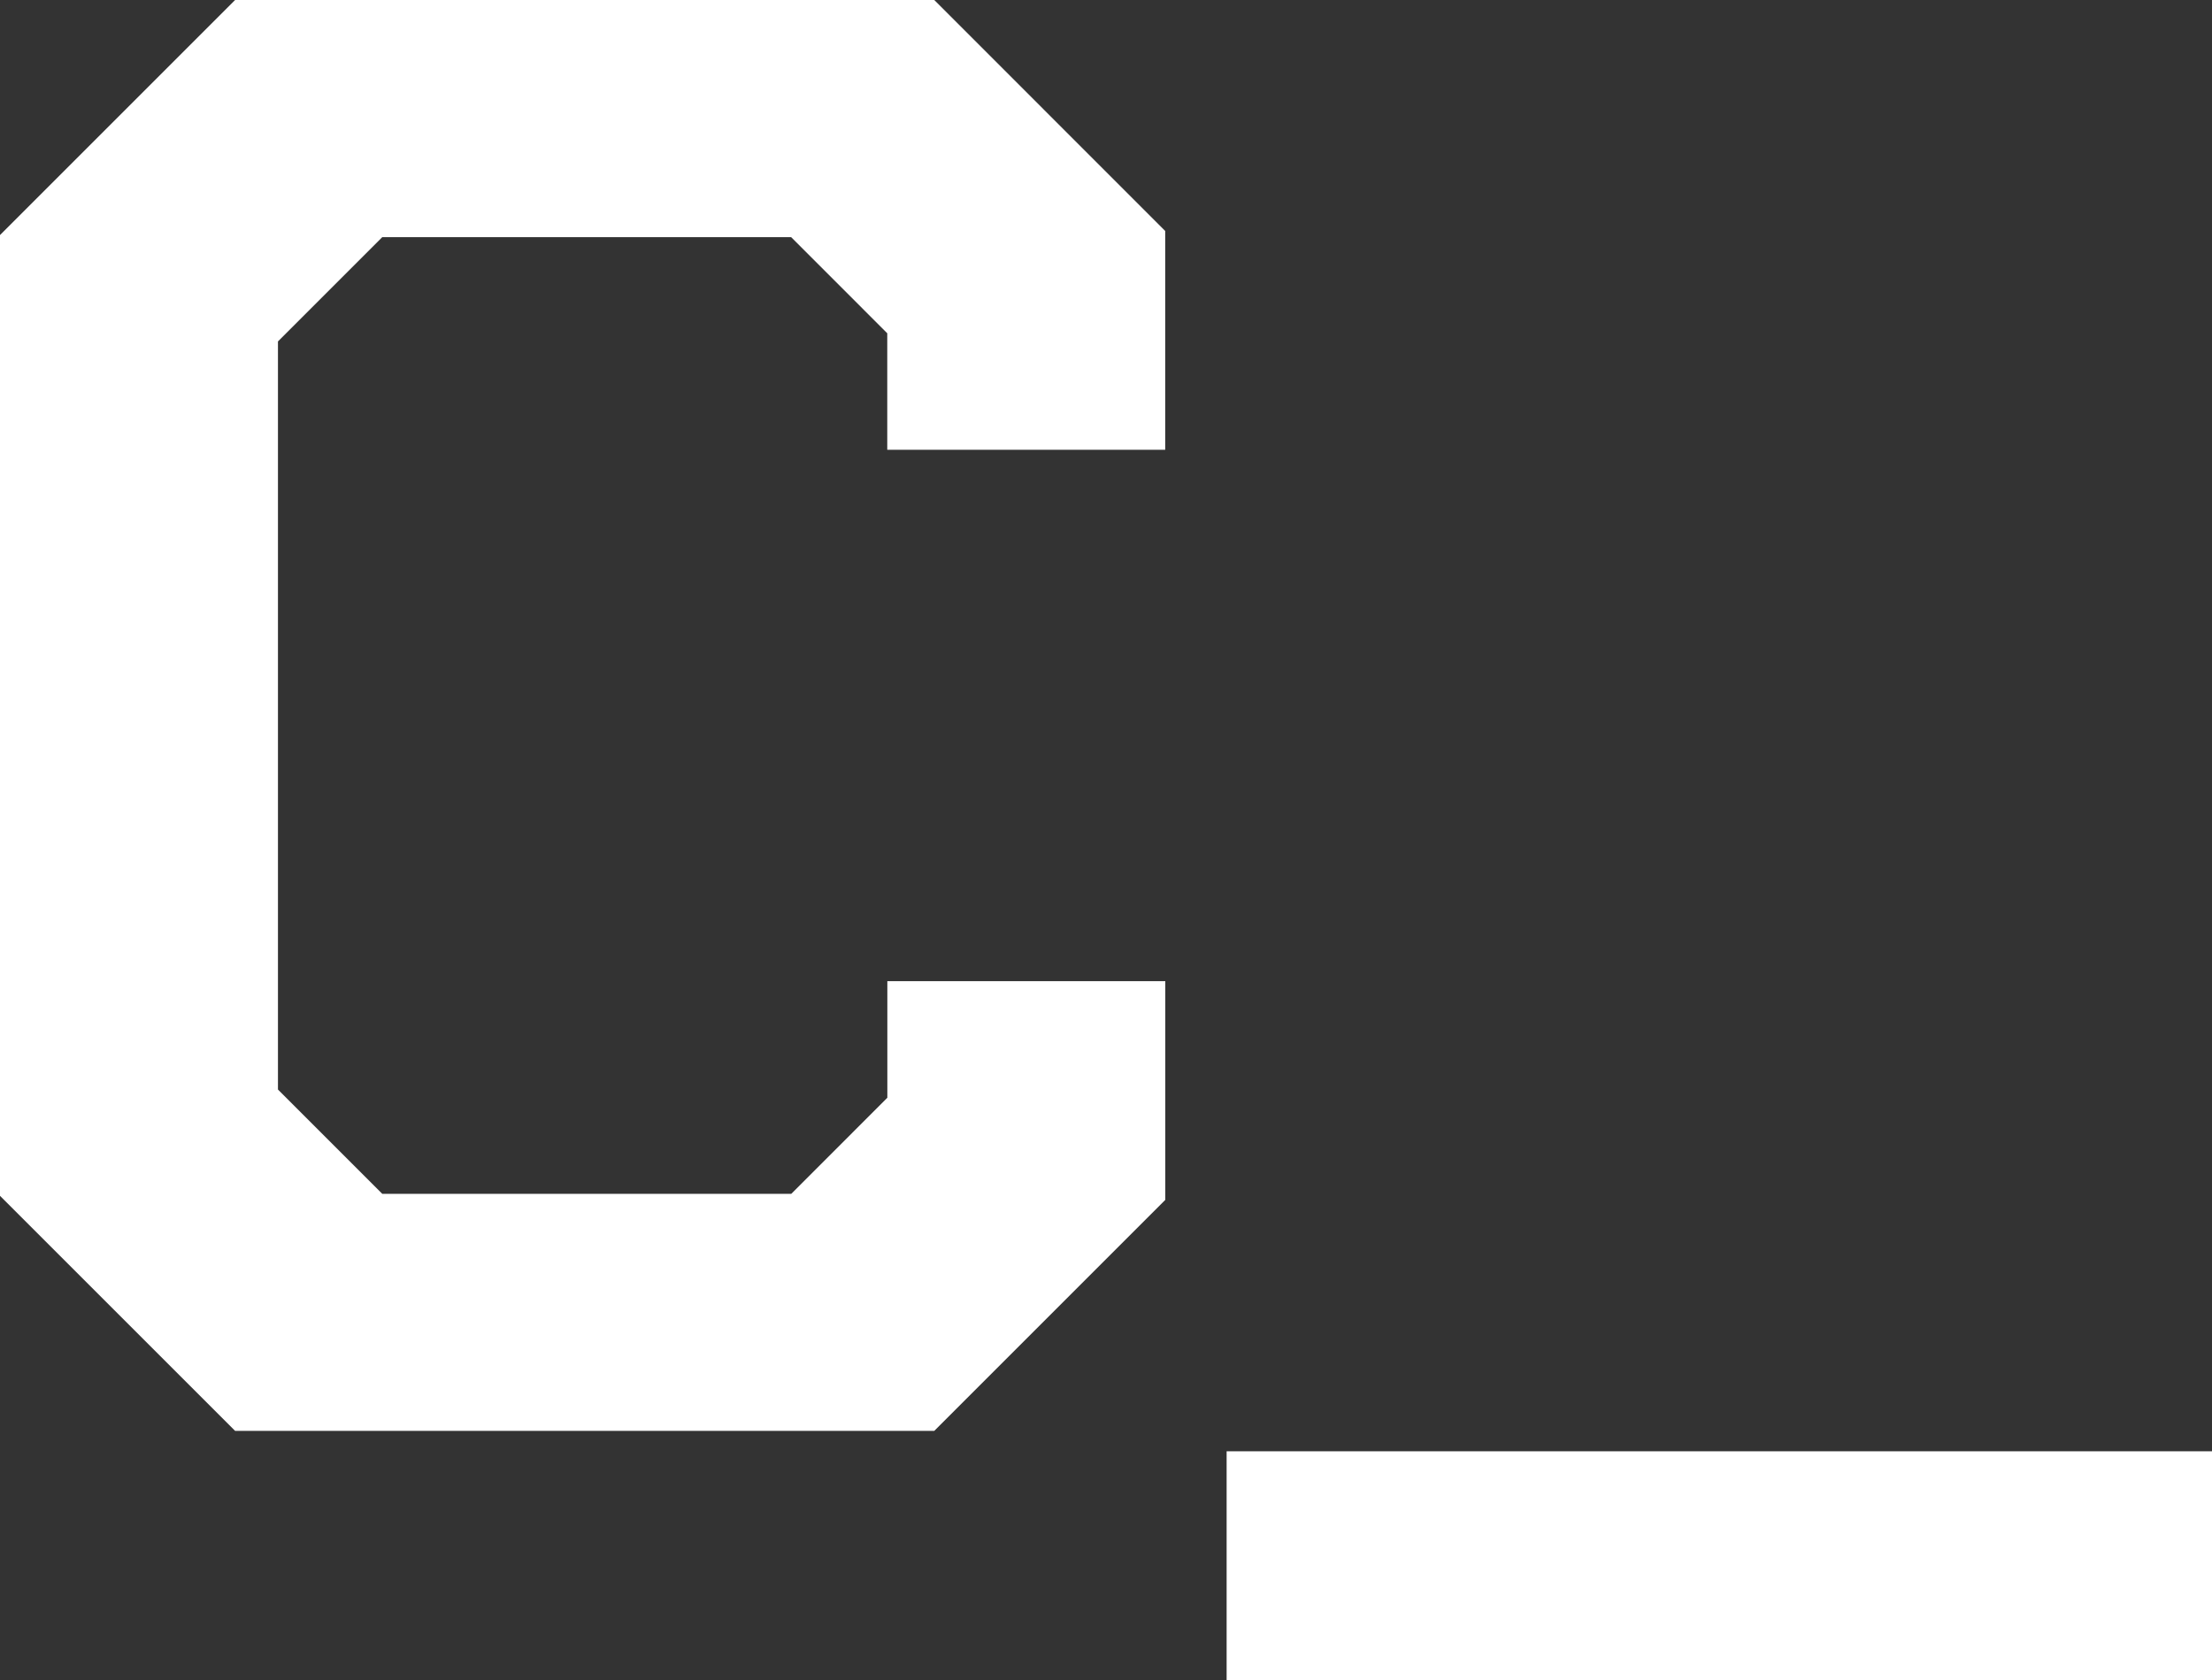
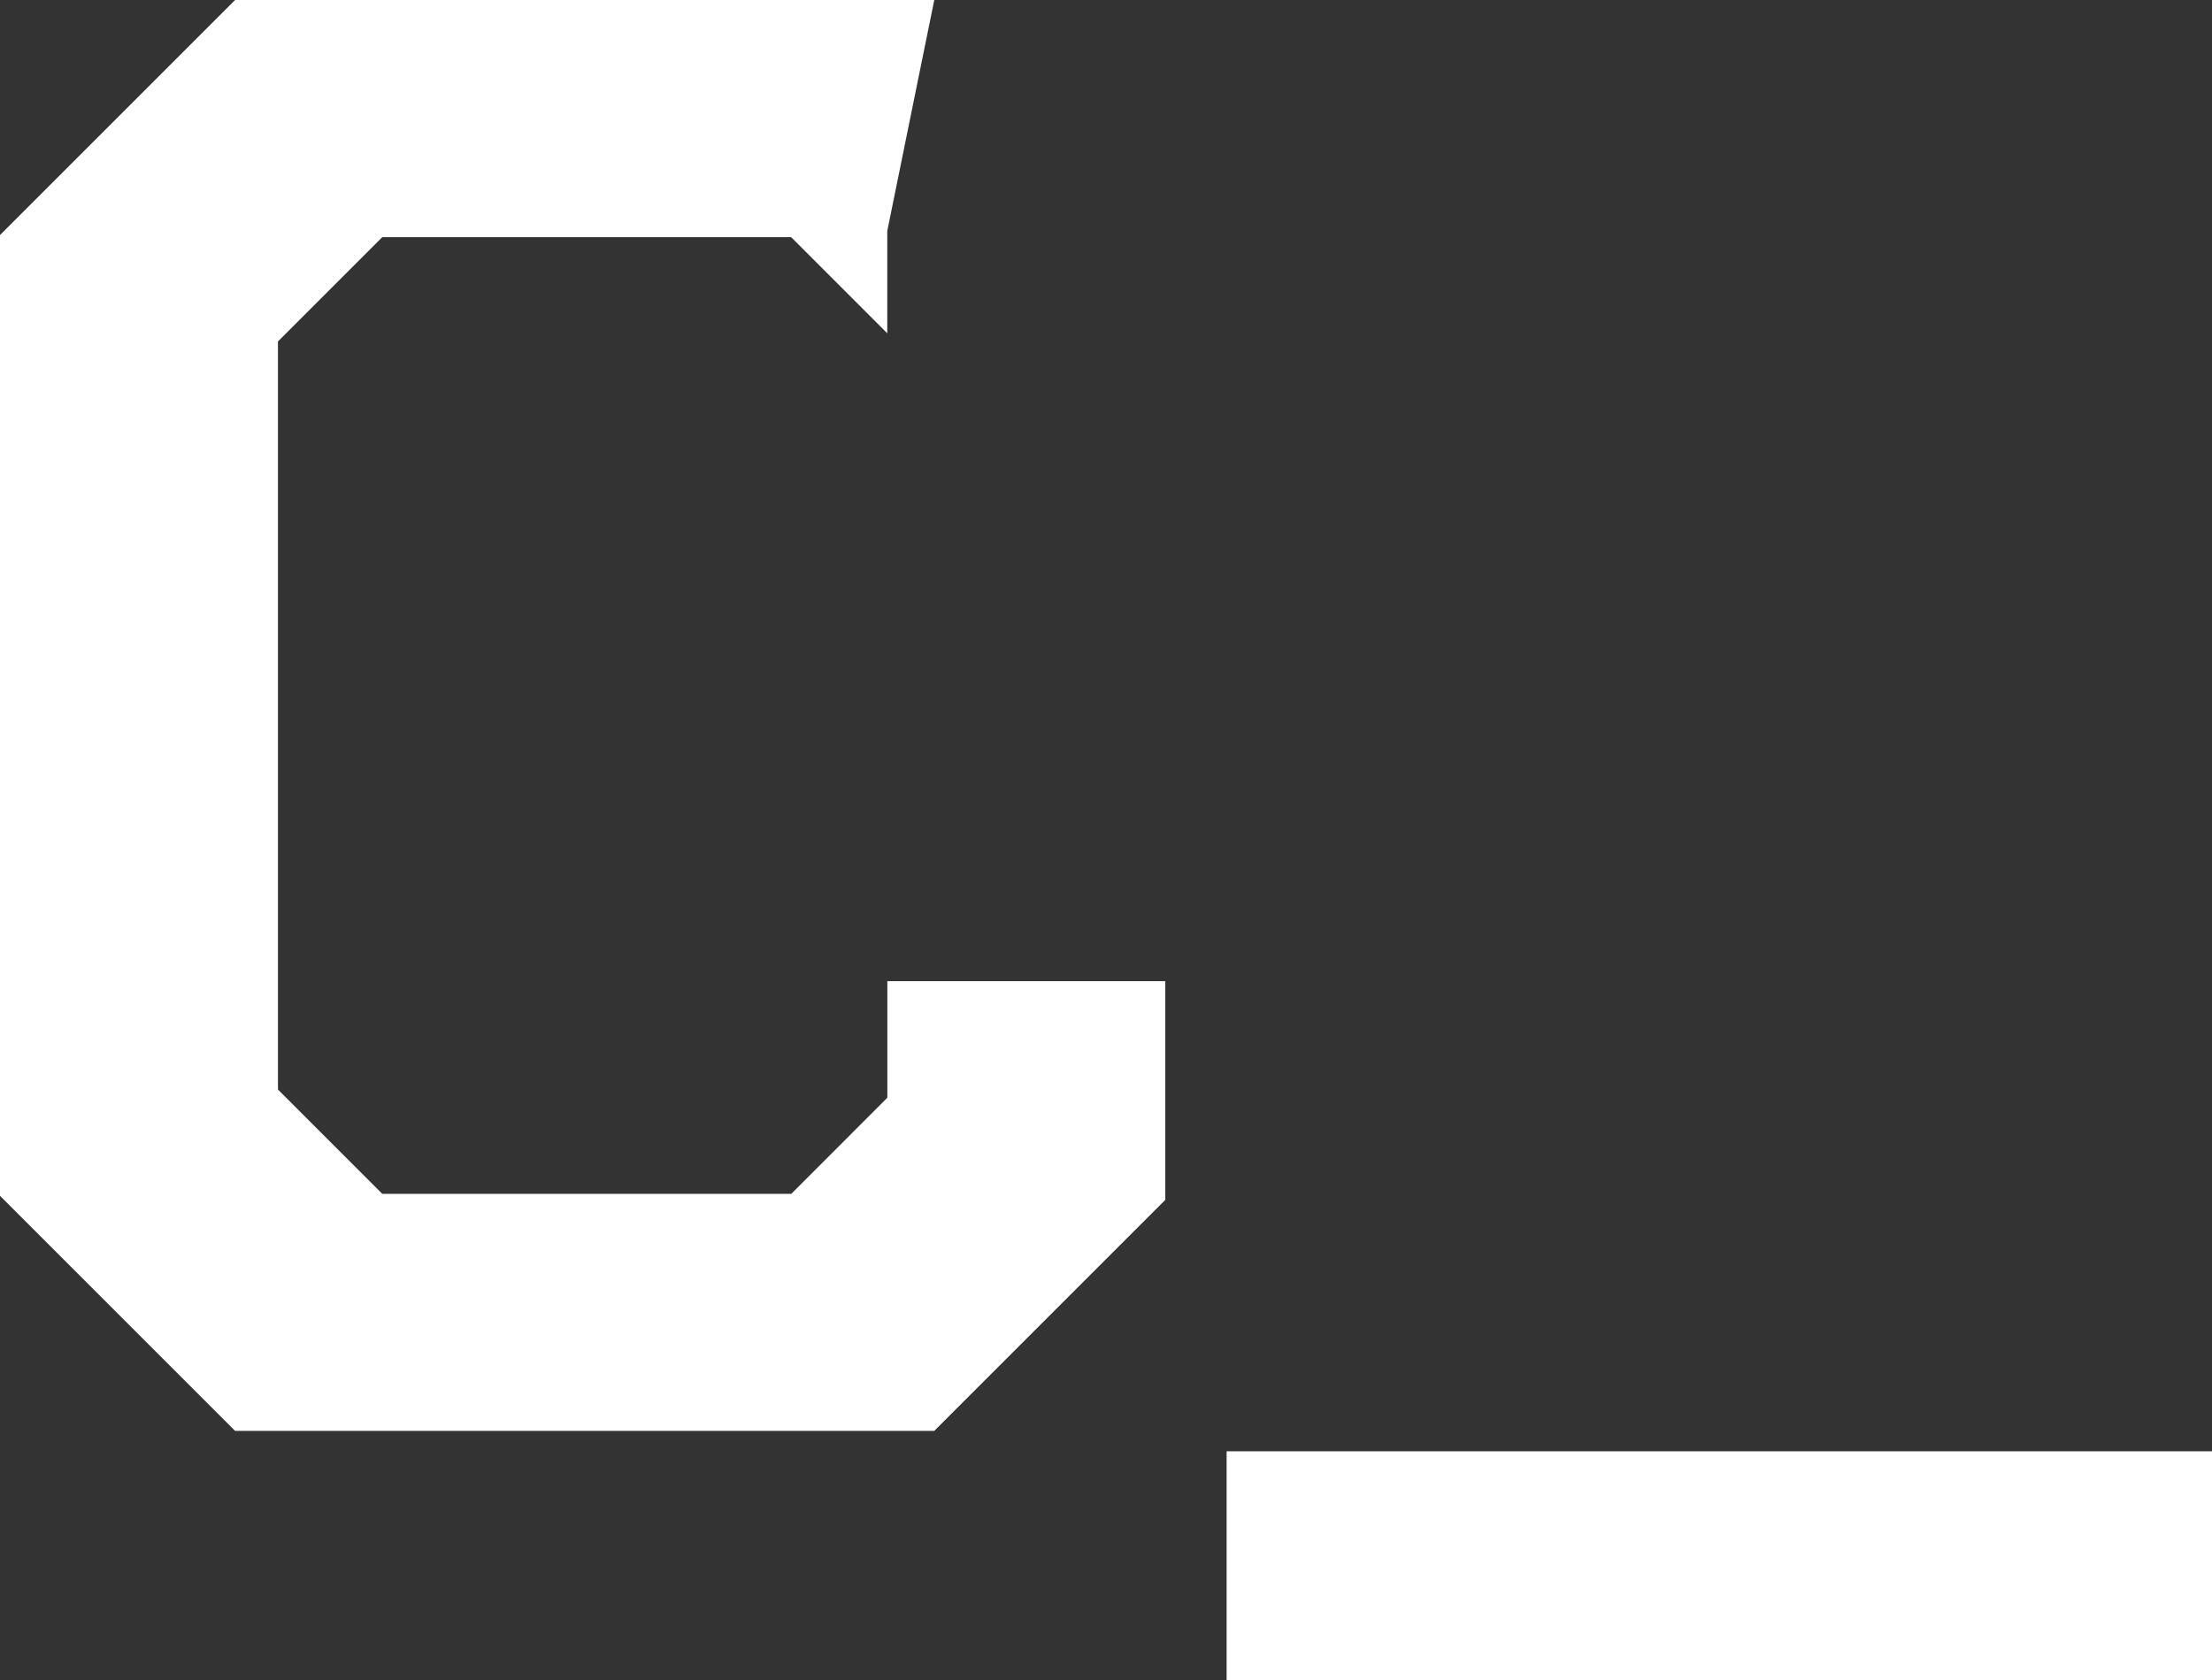
<svg xmlns="http://www.w3.org/2000/svg" width="111.415" height="84.642" viewBox="0 0 111.415 84.642">
  <rect x="0" y="0" width="111.415" height="84.642" fill="#333333" stroke="none" />
-   <path id="Pfad_49" data-name="Pfad 49" d="M61.783,84.642h49.632V73.109H61.783ZM11.842,0,0,11.841v48.4L11.842,72.081H47.058L58.694,60.444V49.427h-14V55.3l-4.84,4.841H19.256L14,54.885V17.2l5.252-5.252H39.85l4.84,4.841v5.867h14V11.637L47.058,0Z" fill="#fff" />
+   <path id="Pfad_49" data-name="Pfad 49" d="M61.783,84.642h49.632V73.109H61.783ZM11.842,0,0,11.841v48.4L11.842,72.081H47.058L58.694,60.444V49.427h-14V55.3l-4.84,4.841H19.256L14,54.885V17.2l5.252-5.252H39.85l4.84,4.841v5.867V11.637L47.058,0Z" fill="#fff" />
</svg>